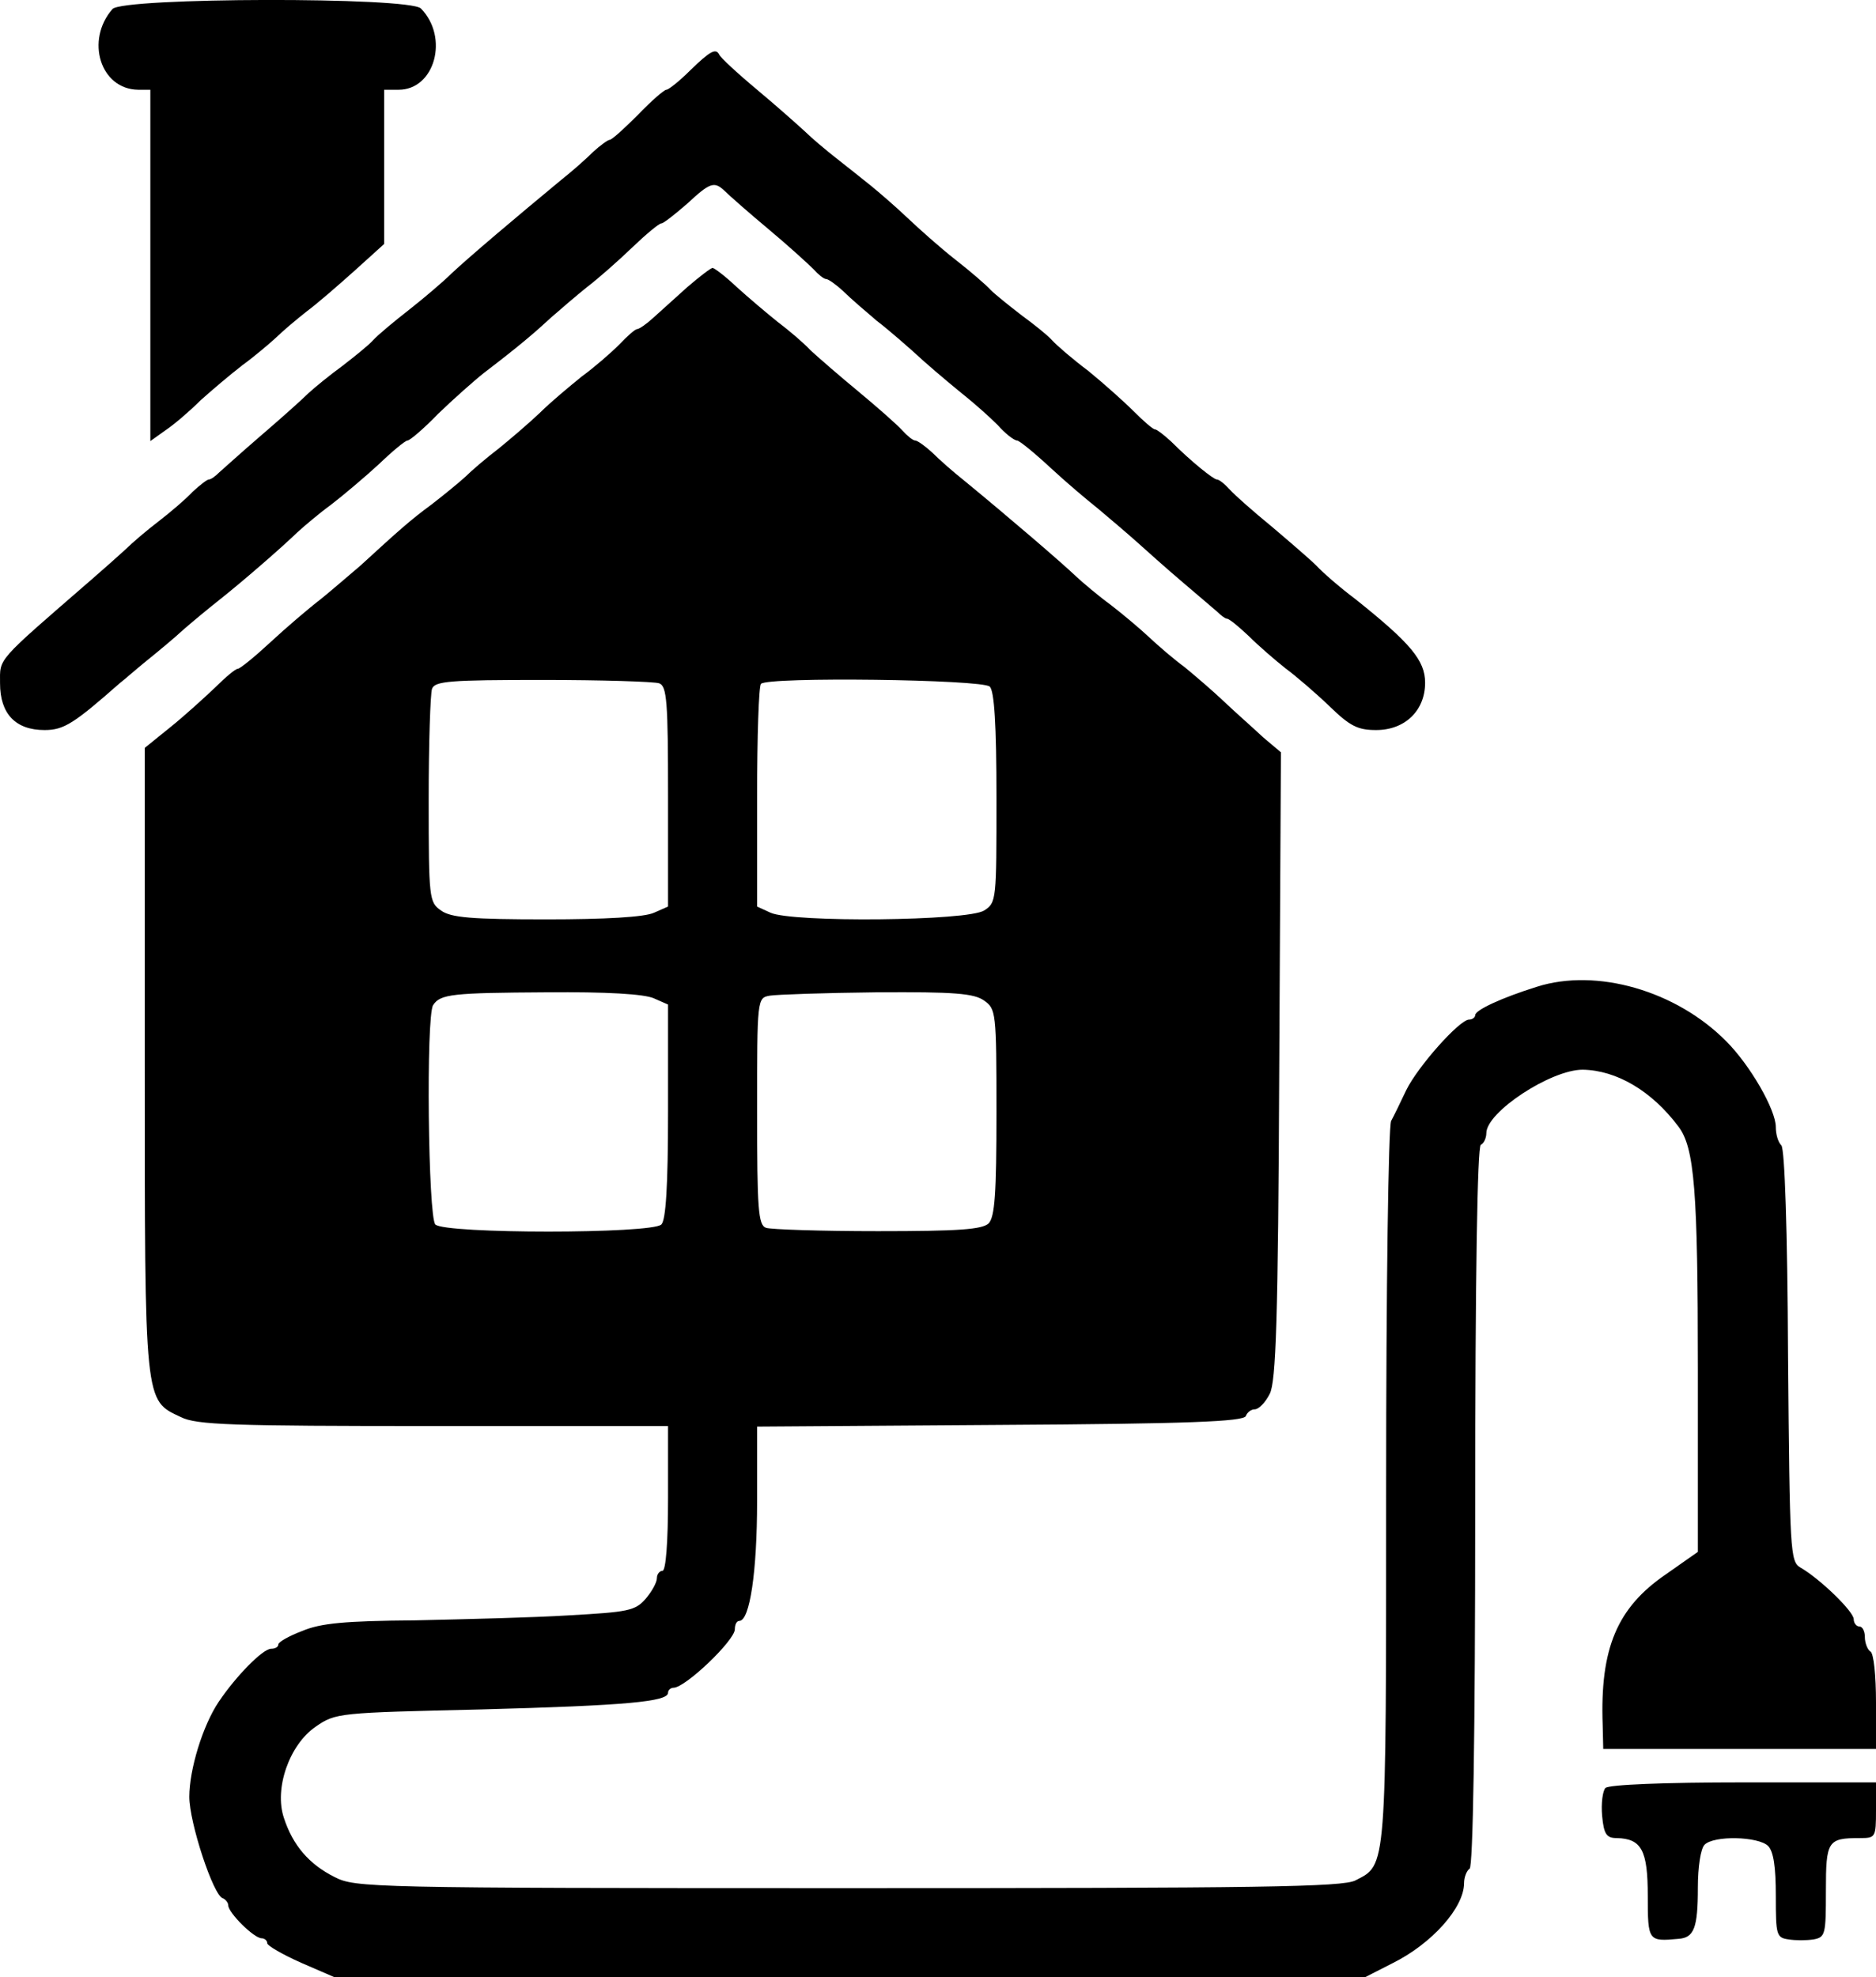
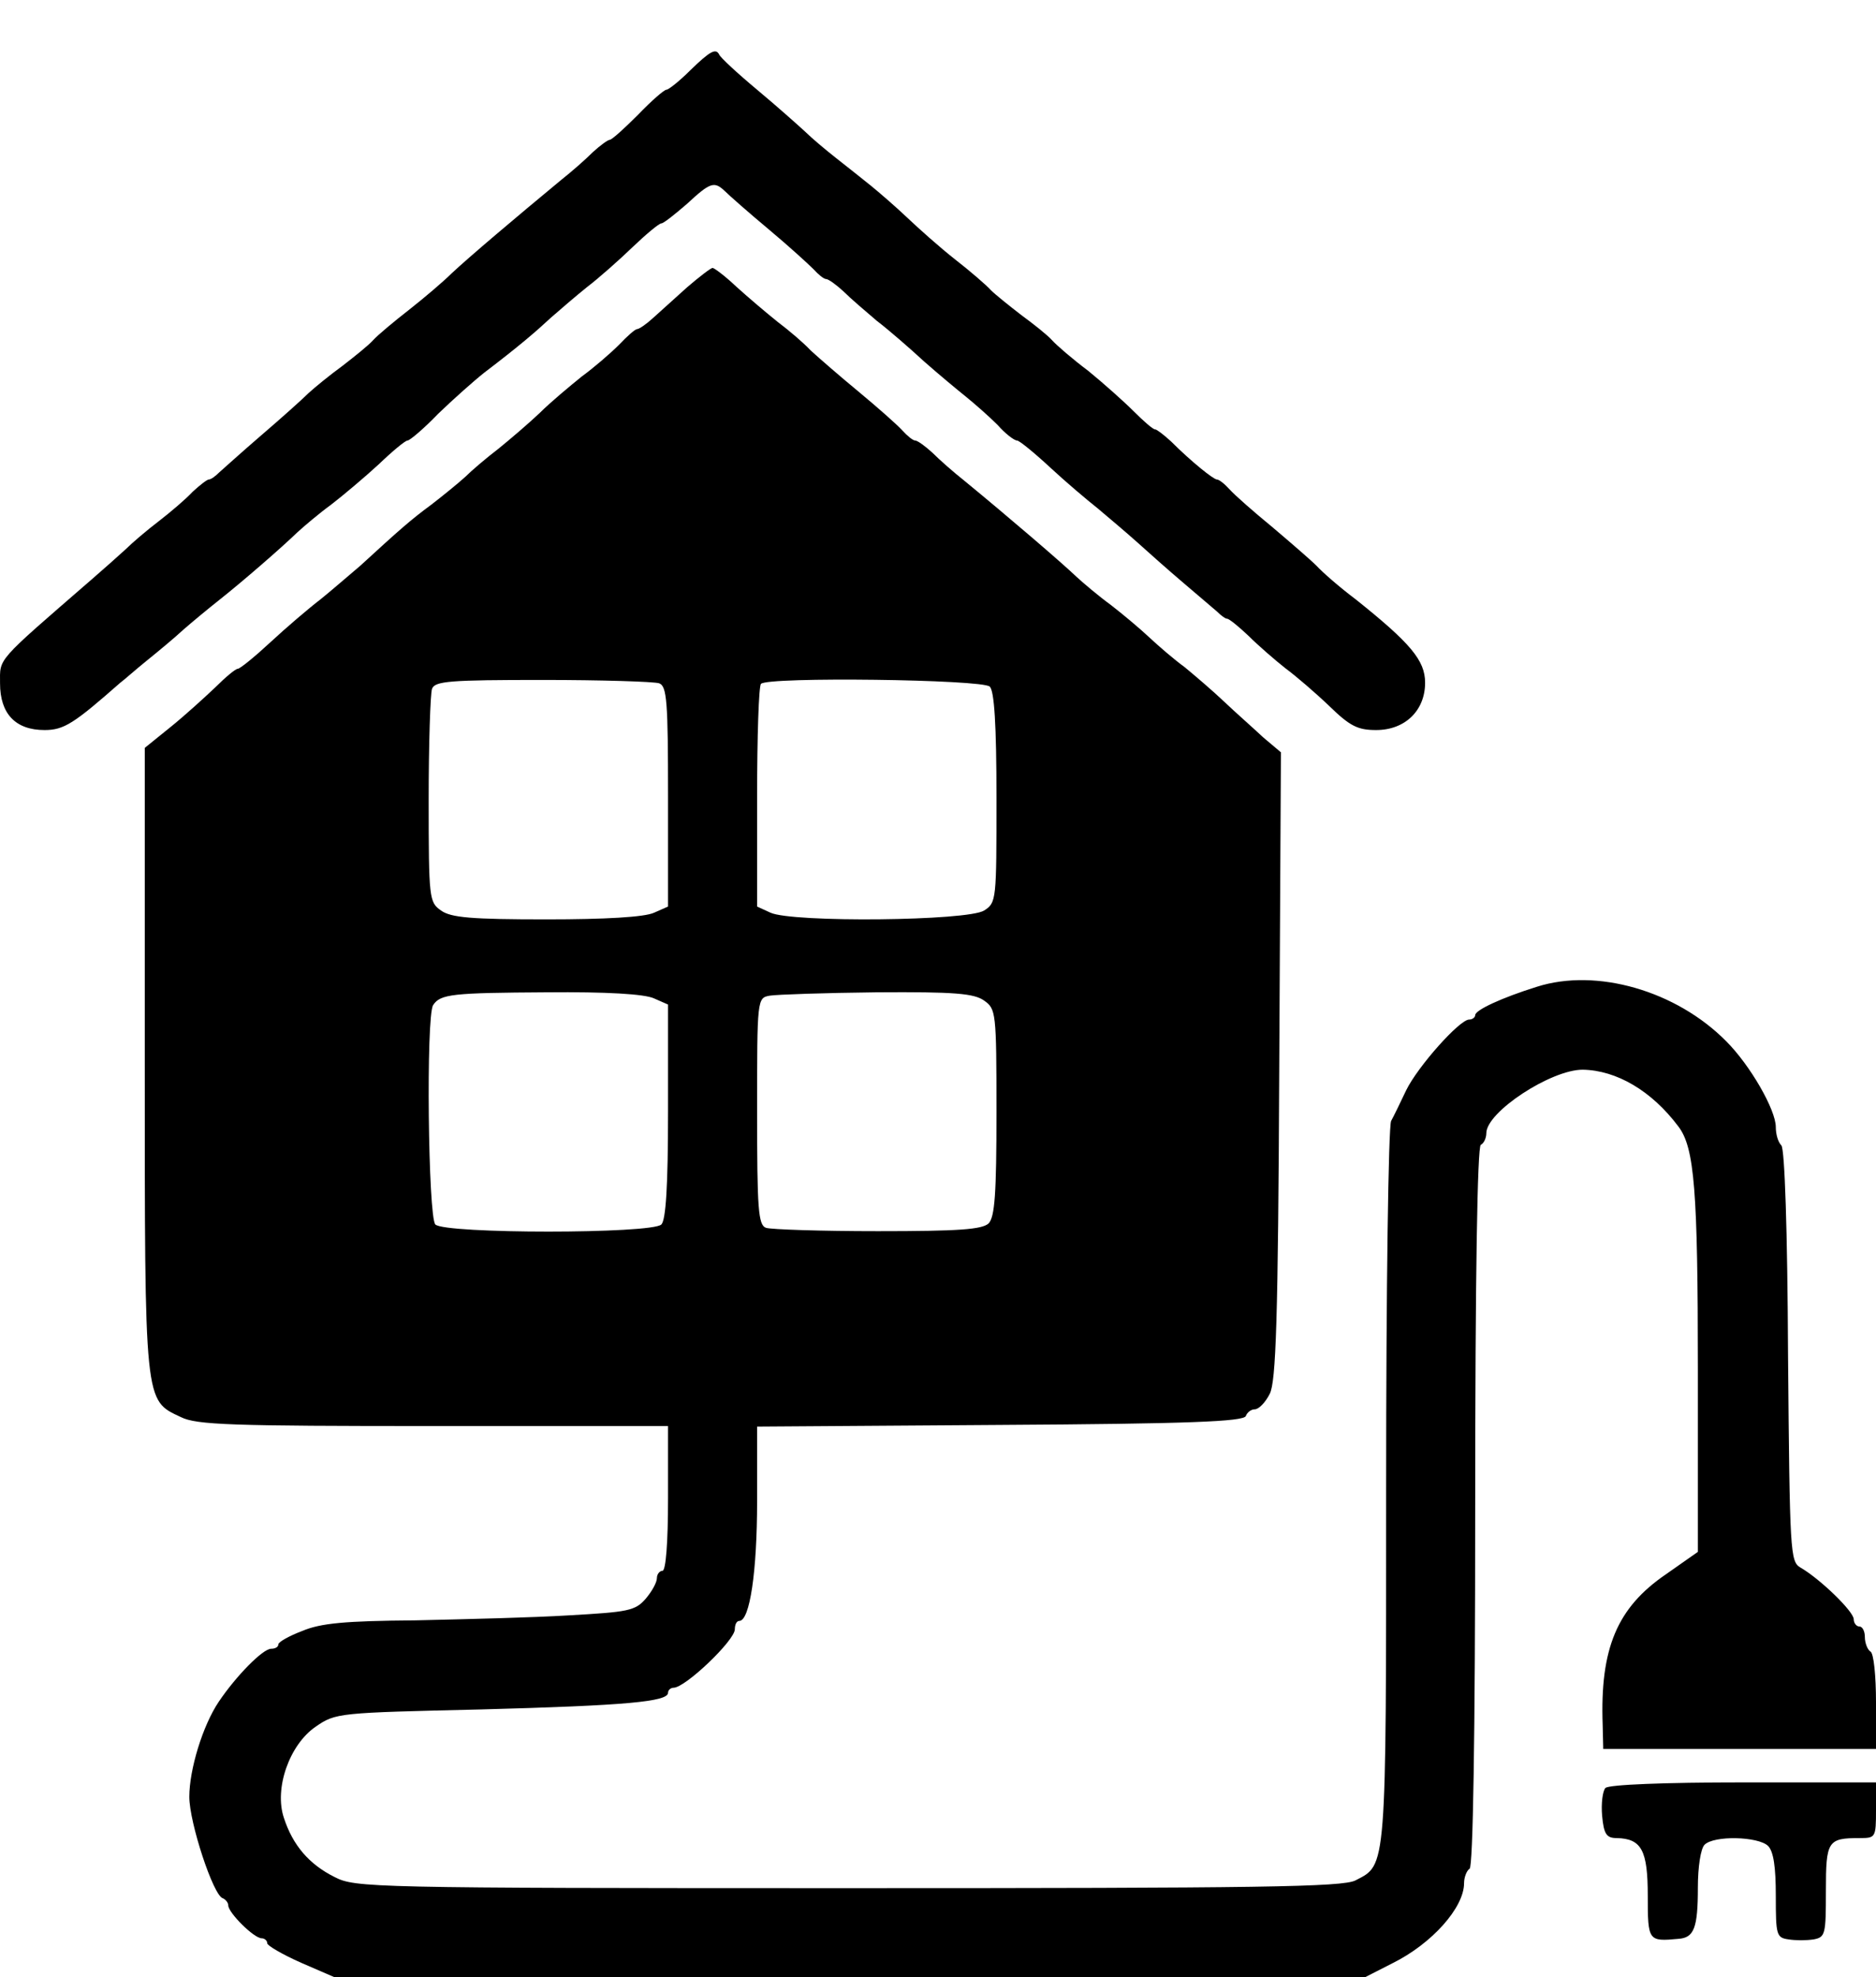
<svg xmlns="http://www.w3.org/2000/svg" version="1.0" width="337.007pt" height="355.119pt" viewBox="0 0 337.007 355.119" preserveAspectRatio="xMidYMid meet">
  <g transform="translate(-22.993,371.119) scale(0.1,-0.1)" fill="#000000" stroke="none">
-     <path d="M432 3695 c-49 -56 -22 -144 46 -145 l22 0 0 -316 0 -315 28 20 c15 10 43 34 62 53 20 18 53 46 75 63 22 16 49 39 61 50 11 11 36 32 55 47 19 14 58 48 87 74 l52 47 0 138 0 139 26 0 c65 0 91 94 40 146 -21 21 -535 20 -554 -1z" />
    <path d="M1470 3585 c-19 -19 -39 -35 -43 -35 -4 0 -27 -20 -51 -45 -25 -25 -47 -45 -51 -45 -3 0 -17 -10 -30 -22 -13 -13 -38 -35 -57 -50 -81 -67 -165 -138 -197 -168 -14 -14 -48 -43 -76 -65 -27 -21 -57 -46 -65 -55 -8 -9 -33 -29 -55 -46 -22 -16 -49 -38 -61 -49 -11 -11 -49 -45 -84 -75 -35 -30 -69 -61 -76 -67 -7 -7 -15 -13 -19 -13 -3 0 -16 -10 -29 -22 -12 -13 -39 -36 -61 -53 -21 -16 -48 -39 -59 -50 -12 -11 -40 -36 -62 -55 -173 -150 -164 -140 -164 -186 0 -55 28 -84 80 -84 35 0 53 12 136 85 7 5 28 24 48 40 21 17 50 41 65 55 16 14 45 38 64 53 43 34 112 94 141 122 12 11 39 34 61 50 22 17 60 49 85 72 25 24 48 43 52 43 4 0 29 21 55 48 27 26 64 59 83 74 63 48 92 73 120 99 16 14 45 39 65 55 21 16 57 48 82 72 24 23 47 42 51 42 4 0 24 16 46 35 42 39 49 41 68 23 7 -7 42 -38 78 -68 36 -30 72 -63 81 -72 9 -10 19 -18 23 -18 4 0 18 -10 31 -22 13 -13 40 -36 60 -53 21 -16 59 -49 85 -73 26 -23 61 -52 76 -64 16 -13 41 -35 56 -50 14 -16 30 -28 35 -28 4 0 31 -22 59 -48 28 -26 67 -59 86 -74 19 -16 51 -43 70 -60 20 -18 57 -51 83 -73 26 -22 54 -46 61 -52 7 -7 15 -13 18 -13 4 0 21 -14 39 -31 17 -17 47 -43 66 -58 19 -14 55 -45 79 -68 37 -36 51 -43 84 -43 52 0 88 35 88 85 0 40 -26 71 -125 150 -28 21 -59 48 -70 60 -11 11 -47 42 -80 70 -33 27 -67 57 -76 67 -9 10 -19 18 -23 18 -6 0 -46 32 -82 68 -13 12 -26 22 -29 22 -4 0 -21 15 -39 33 -17 17 -54 50 -81 72 -28 21 -57 46 -65 55 -8 9 -33 29 -55 45 -22 17 -47 37 -55 45 -8 9 -37 34 -64 55 -28 22 -66 56 -86 75 -20 19 -50 45 -66 58 -16 13 -44 35 -63 50 -19 15 -44 36 -55 47 -12 11 -50 45 -86 75 -36 30 -66 58 -68 63 -6 12 -16 7 -52 -28z" />
    <path d="M1464 3195 c-21 -19 -49 -44 -61 -55 -12 -11 -25 -20 -29 -20 -3 0 -18 -13 -32 -28 -15 -15 -45 -41 -67 -57 -21 -17 -56 -46 -75 -65 -20 -19 -54 -48 -75 -65 -21 -16 -48 -39 -59 -50 -12 -11 -39 -33 -61 -50 -38 -28 -57 -45 -128 -110 -19 -16 -50 -43 -71 -60 -21 -16 -62 -51 -90 -77 -28 -26 -55 -48 -59 -48 -4 0 -22 -15 -40 -33 -19 -18 -54 -50 -80 -71 l-47 -38 0 -560 c0 -622 -1 -611 65 -642 28 -14 91 -16 454 -16 l421 0 0 -130 c0 -80 -4 -130 -10 -130 -5 0 -10 -6 -10 -13 0 -8 -9 -24 -20 -37 -19 -22 -32 -24 -138 -30 -64 -4 -189 -7 -277 -9 -125 -1 -169 -5 -202 -19 -24 -9 -43 -20 -43 -24 0 -5 -6 -8 -13 -8 -15 0 -63 -49 -94 -95 -29 -43 -53 -122 -53 -171 0 -46 43 -177 60 -182 5 -2 10 -8 10 -13 0 -13 46 -59 60 -59 5 0 10 -4 10 -9 0 -4 27 -20 61 -35 l60 -26 926 0 925 0 49 25 c71 35 129 100 129 144 0 11 5 23 10 26 6 4 10 232 10 650 0 418 4 646 10 650 6 3 10 13 10 21 0 38 116 114 173 114 61 -1 124 -38 172 -102 29 -38 35 -115 35 -436 l0 -328 -57 -40 c-88 -60 -119 -133 -114 -271 l1 -43 245 0 245 0 0 84 c0 47 -4 88 -10 91 -5 3 -10 15 -10 26 0 10 -4 19 -10 19 -5 0 -10 6 -10 13 0 14 -61 73 -96 93 -18 11 -19 26 -22 380 -1 225 -6 372 -12 378 -6 6 -10 20 -10 33 0 31 -46 111 -89 154 -90 91 -233 132 -340 98 -64 -20 -111 -42 -111 -51 0 -4 -5 -8 -11 -8 -17 0 -92 -84 -113 -127 -10 -21 -22 -46 -27 -55 -5 -10 -9 -304 -9 -657 0 -694 1 -678 -55 -707 -23 -12 -172 -14 -912 -14 -860 0 -885 1 -922 20 -46 23 -75 57 -91 106 -18 53 10 132 57 164 36 25 41 25 297 31 262 7 336 14 336 30 0 5 5 9 10 9 21 0 110 85 110 105 0 8 3 15 8 15 19 0 32 89 32 215 l0 134 437 3 c338 2 437 6 441 16 2 6 9 12 16 12 7 0 19 12 27 28 11 22 15 129 17 589 l3 563 -32 27 c-17 16 -49 44 -70 64 -21 20 -54 48 -71 62 -18 13 -47 38 -63 53 -17 16 -48 42 -70 59 -22 16 -49 39 -61 50 -26 25 -124 109 -202 173 -19 15 -44 37 -57 50 -13 12 -27 22 -31 22 -4 0 -14 8 -23 18 -9 10 -44 41 -79 70 -34 28 -73 62 -86 74 -12 13 -39 36 -59 51 -20 16 -53 44 -74 63 -20 19 -40 34 -43 34 -3 0 -24 -16 -46 -35z m-50 -711 c14 -5 16 -33 16 -203 l0 -198 -25 -11 c-17 -8 -88 -12 -193 -12 -135 0 -172 3 -190 16 -21 15 -22 20 -22 199 0 101 3 190 6 199 5 14 32 16 199 16 106 0 200 -3 209 -6z m594 -6 c8 -8 12 -67 12 -200 0 -183 0 -188 -22 -202 -29 -19 -345 -22 -384 -4 l-24 11 0 197 c0 108 3 200 7 203 12 13 398 8 411 -5z m-603 -560 l25 -11 0 -192 c0 -135 -4 -195 -12 -203 -17 -17 -389 -17 -406 0 -13 13 -17 374 -4 394 13 20 35 22 204 23 107 1 176 -3 193 -11z m593 -4 c21 -15 22 -20 22 -200 0 -147 -3 -188 -14 -200 -12 -11 -53 -14 -199 -14 -102 0 -192 3 -201 6 -14 5 -16 33 -16 209 0 203 0 204 23 208 12 2 99 5 192 6 140 1 175 -2 193 -15z" />
    <path d="M3114 500 c-5 -5 -8 -28 -6 -50 3 -33 8 -40 26 -40 45 -1 56 -22 56 -104 0 -81 1 -82 55 -77 28 2 35 19 35 92 0 37 5 70 12 77 17 17 96 15 114 -2 10 -10 14 -38 14 -90 0 -70 1 -75 23 -78 12 -2 32 -2 45 0 21 4 22 9 22 87 0 90 3 95 61 95 28 0 29 1 29 50 l0 50 -238 0 c-142 0 -242 -4 -248 -10z" />
  </g>
</svg>